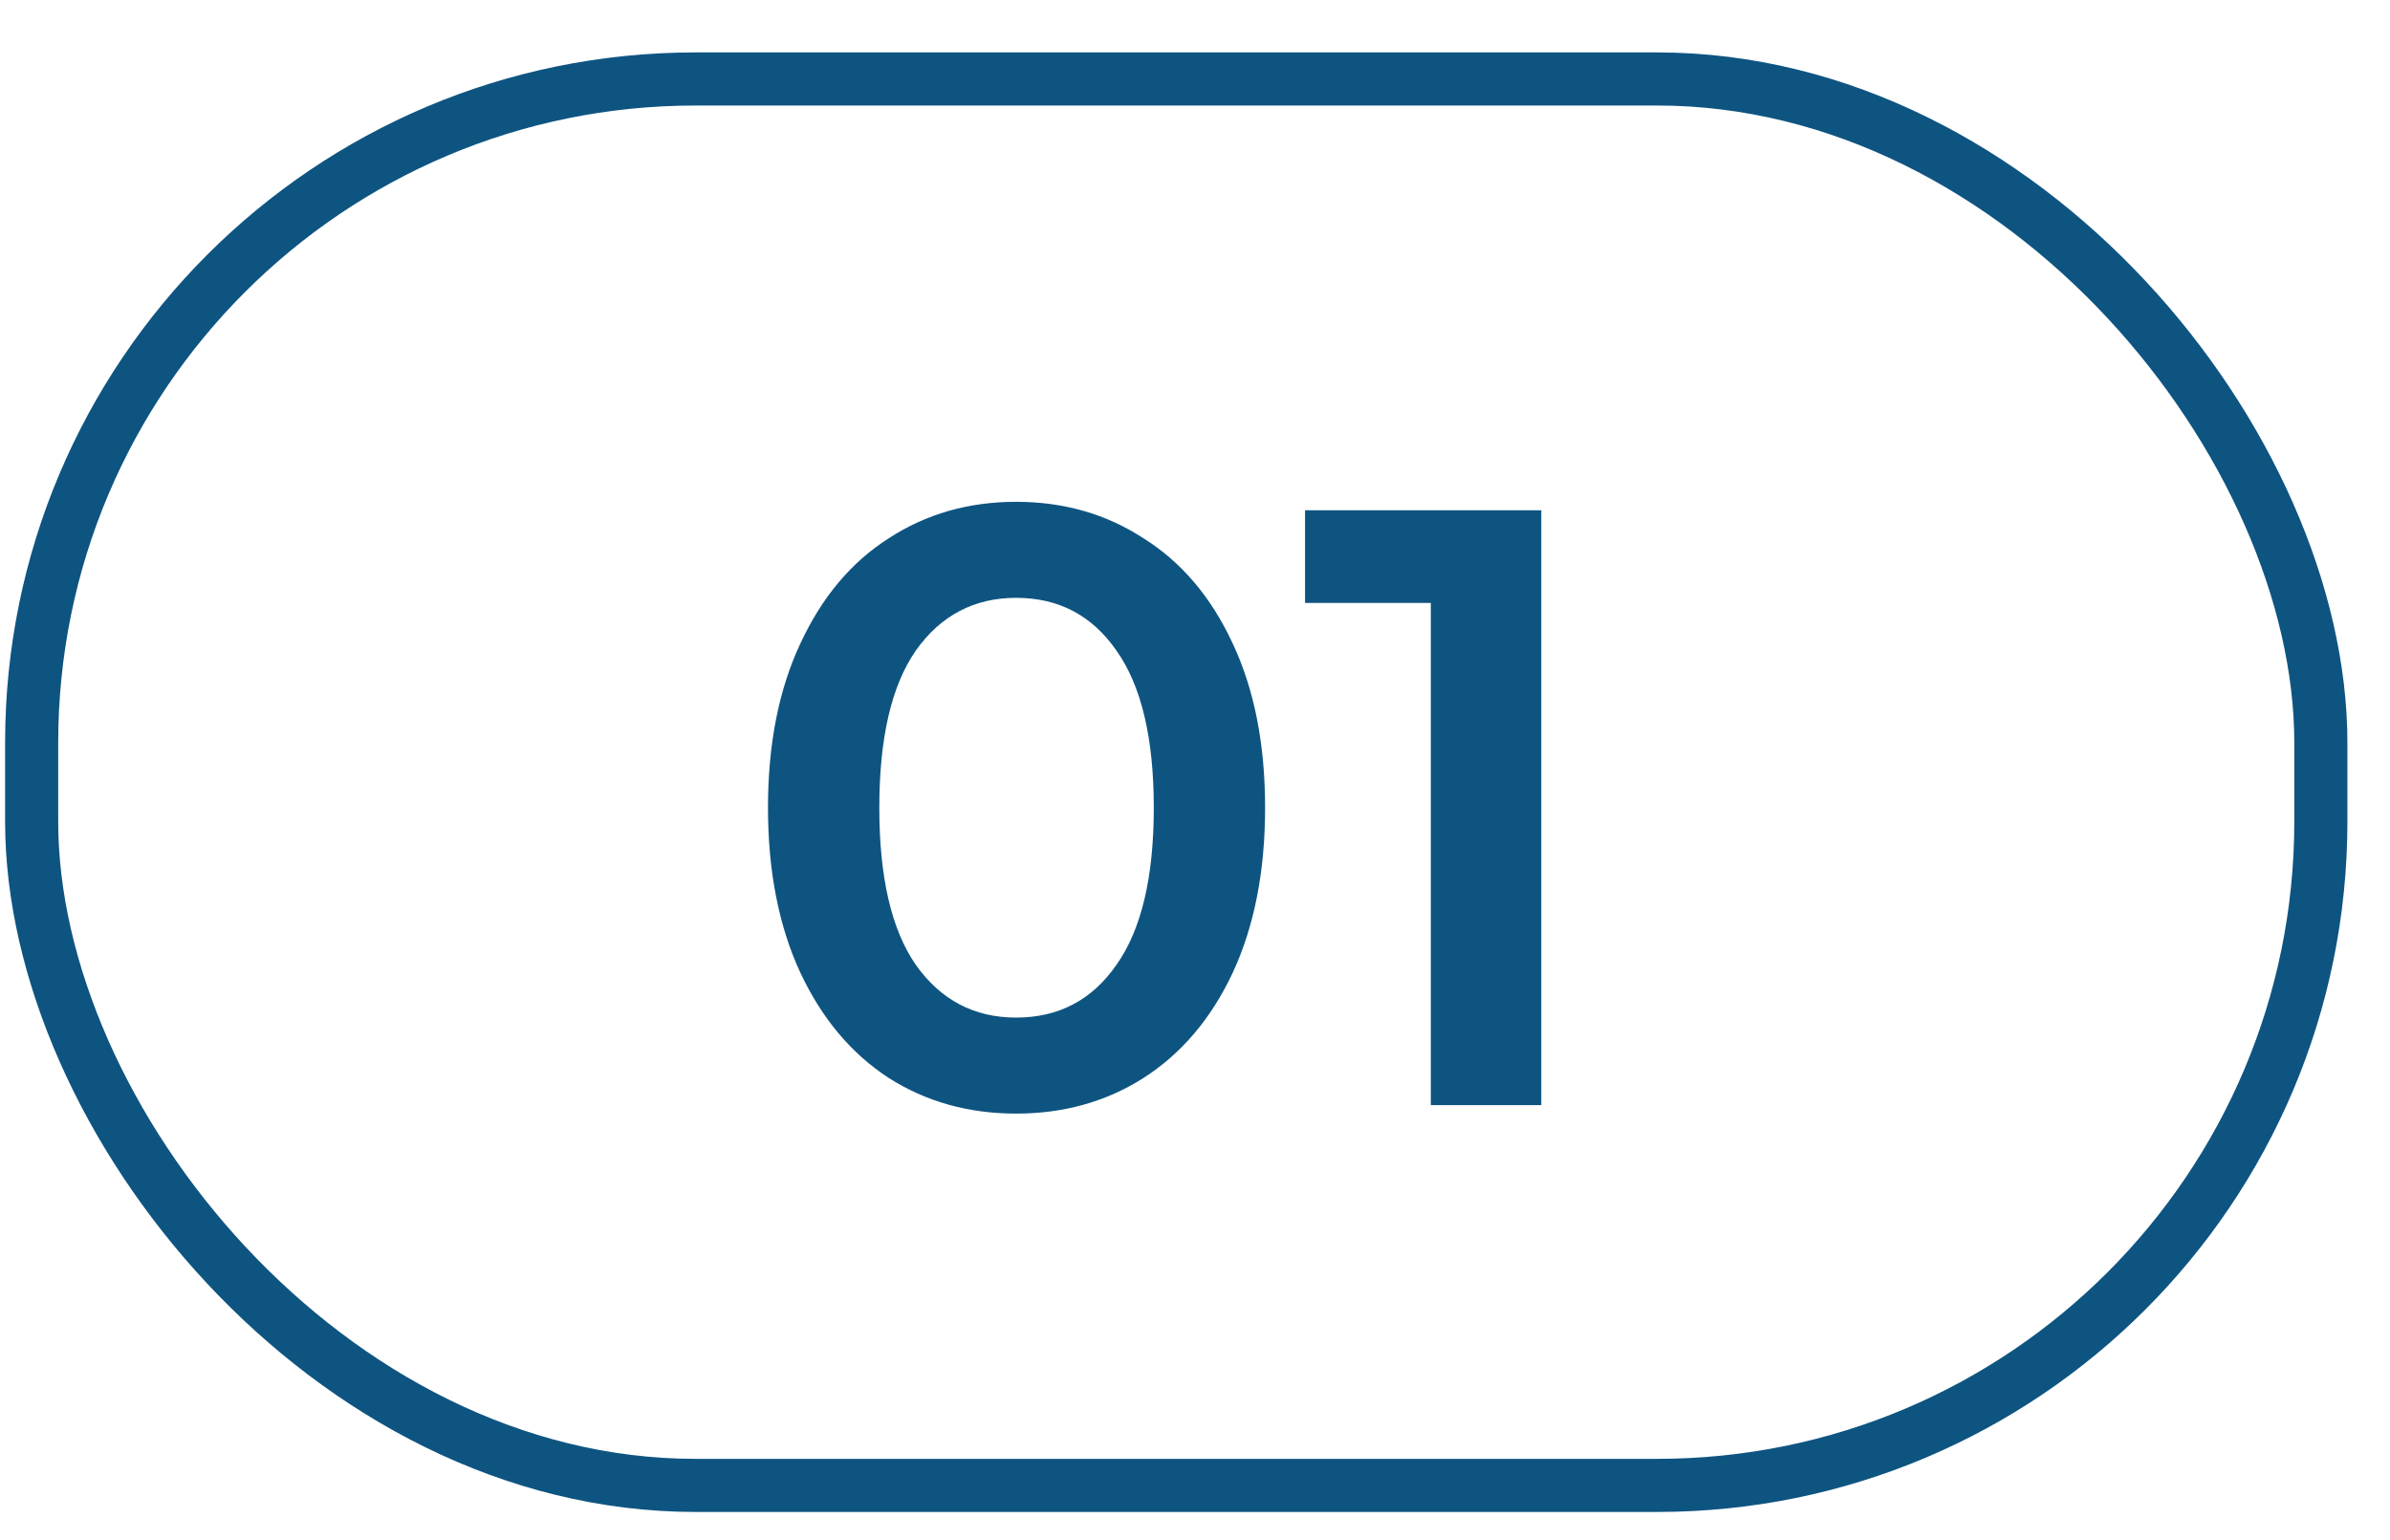
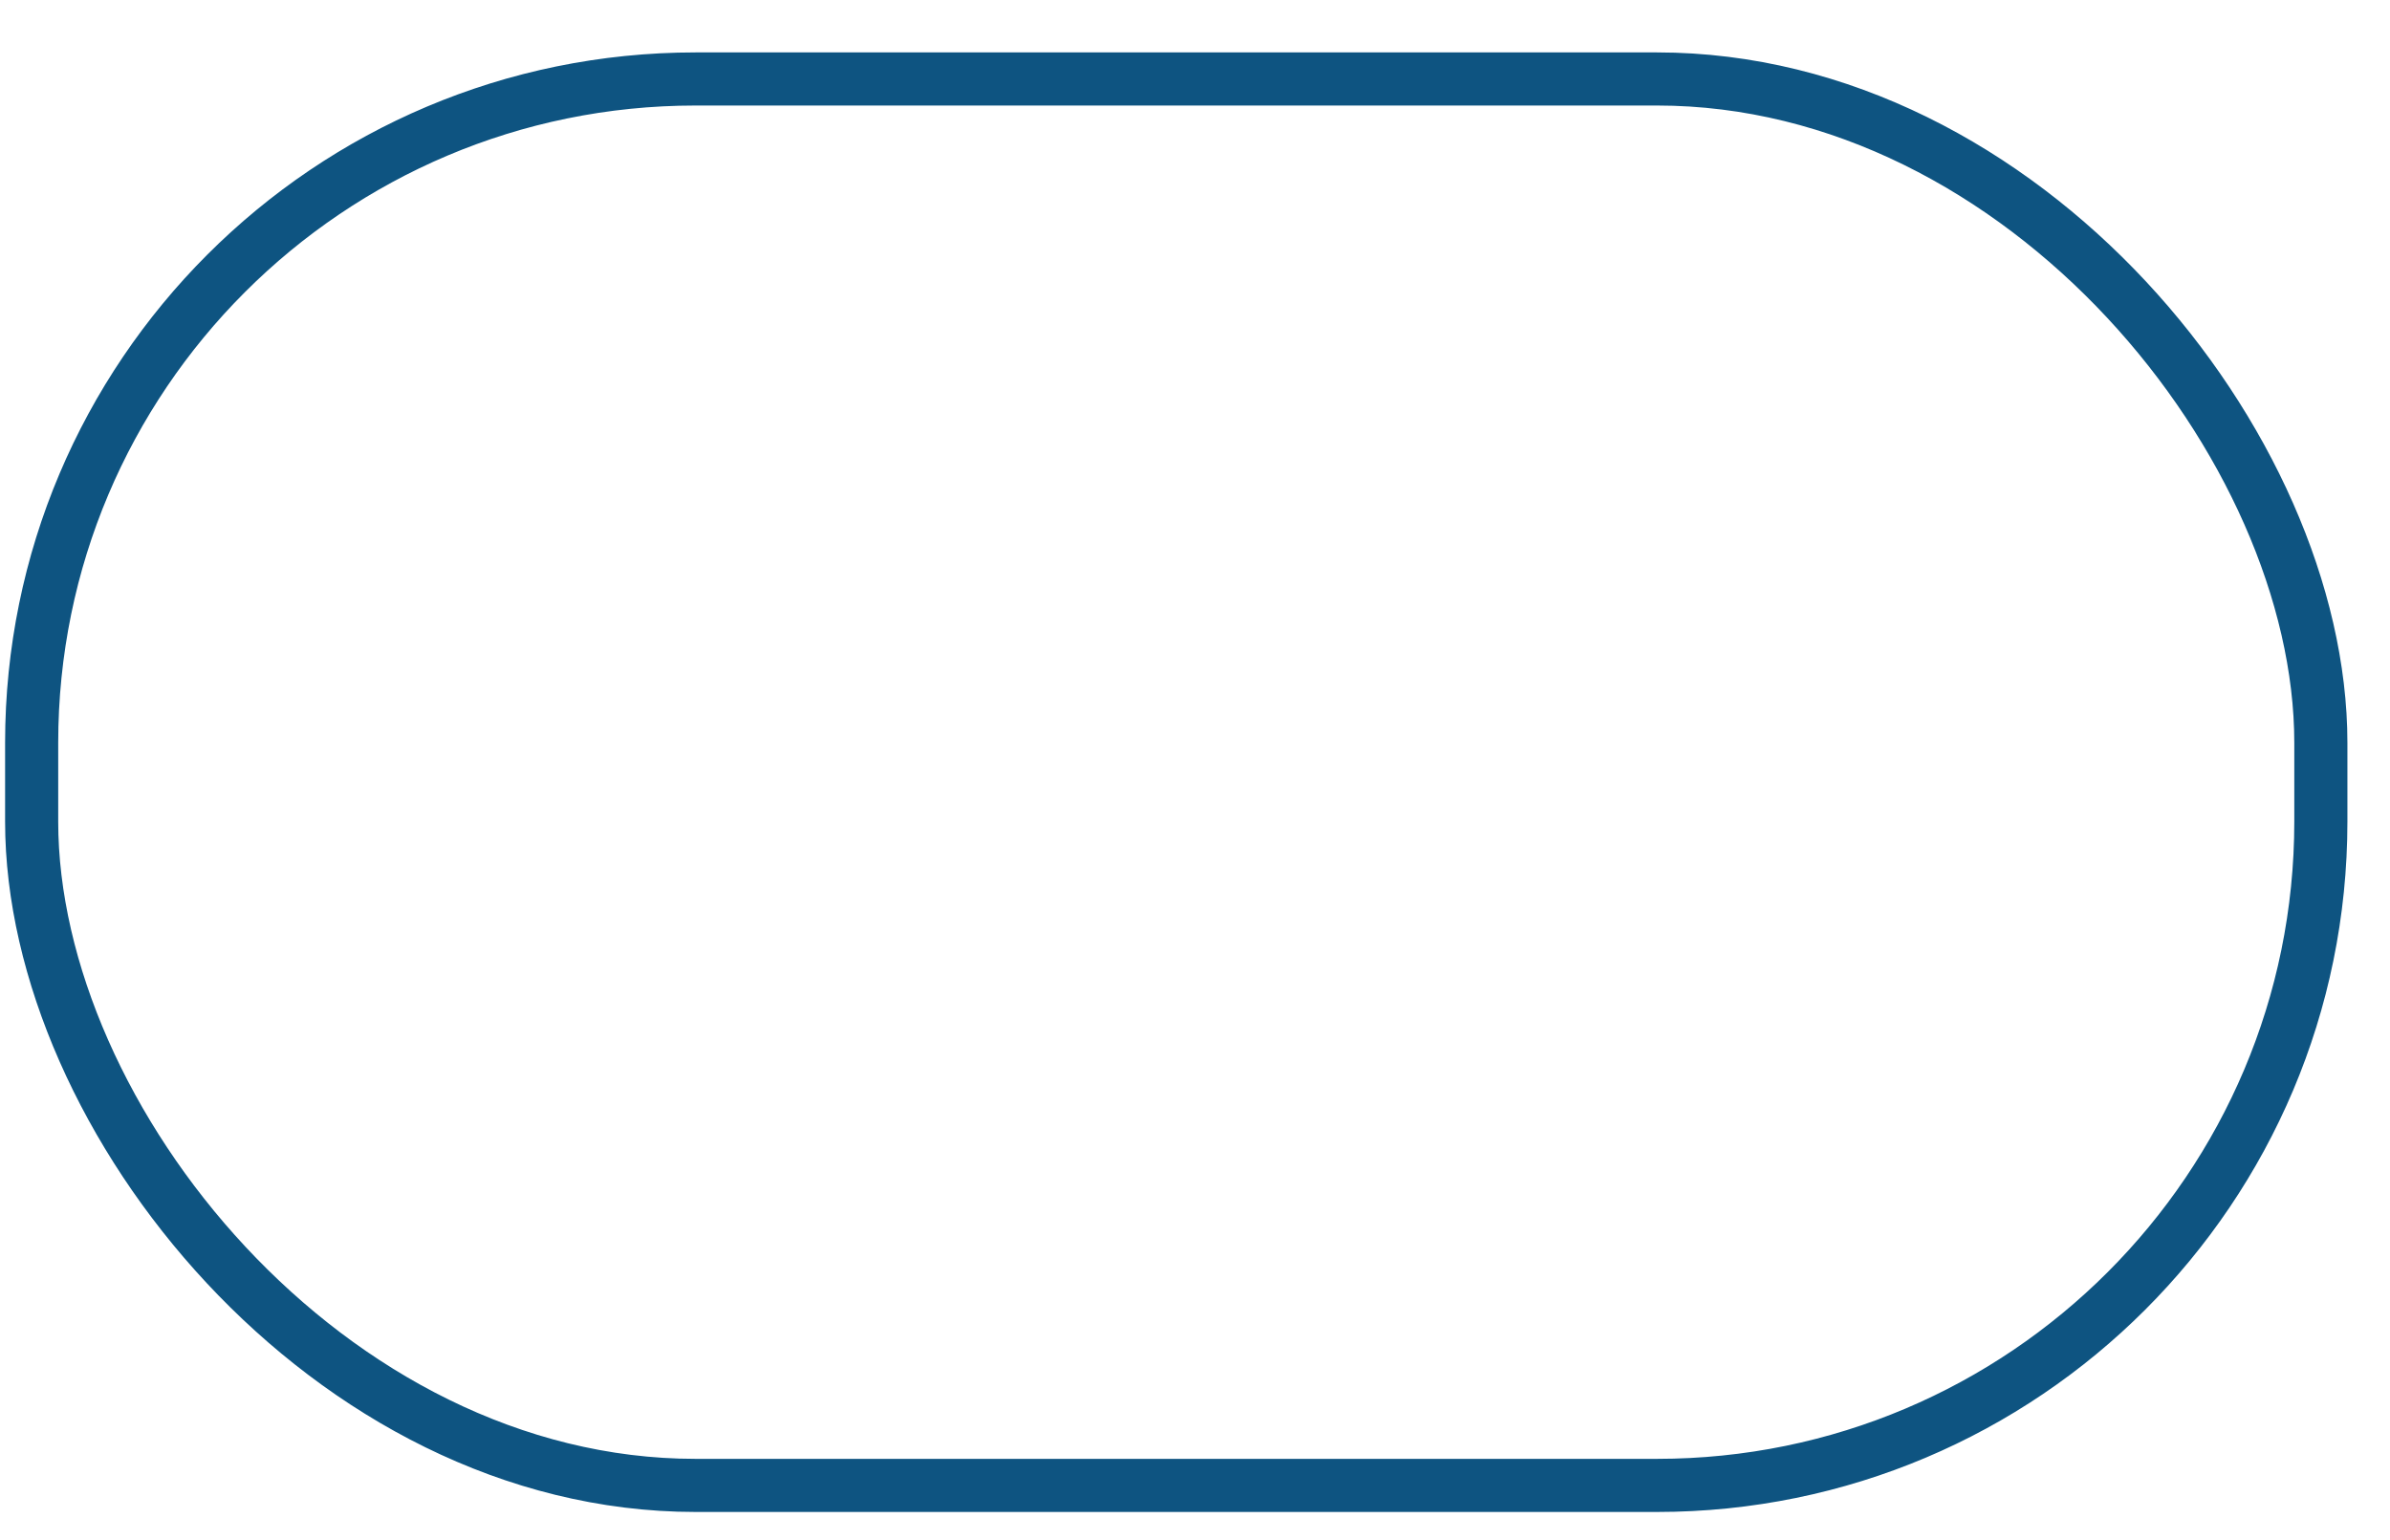
<svg xmlns="http://www.w3.org/2000/svg" width="45" height="29" viewBox="0 0 45 29" fill="none">
  <rect x="0.596" y="1.487" width="43.102" height="26.483" rx="12.5" stroke="#0E5481" />
-   <path d="M19.132 20.969C18.236 20.969 17.436 20.745 16.732 20.297C16.028 19.838 15.473 19.177 15.068 18.313C14.663 17.438 14.46 16.404 14.46 15.209C14.46 14.014 14.663 12.985 15.068 12.121C15.473 11.246 16.028 10.585 16.732 10.137C17.436 9.678 18.236 9.449 19.132 9.449C20.028 9.449 20.828 9.678 21.532 10.137C22.247 10.585 22.807 11.246 23.212 12.121C23.617 12.985 23.82 14.014 23.82 15.209C23.82 16.404 23.617 17.438 23.212 18.313C22.807 19.177 22.247 19.838 21.532 20.297C20.828 20.745 20.028 20.969 19.132 20.969ZM19.132 19.161C19.932 19.161 20.561 18.83 21.02 18.169C21.489 17.508 21.724 16.521 21.724 15.209C21.724 13.897 21.489 12.91 21.02 12.249C20.561 11.588 19.932 11.257 19.132 11.257C18.343 11.257 17.713 11.588 17.244 12.249C16.785 12.91 16.556 13.897 16.556 15.209C16.556 16.521 16.785 17.508 17.244 18.169C17.713 18.83 18.343 19.161 19.132 19.161ZM29.02 9.609V20.809H26.94V11.353H24.572V9.609H29.02Z" fill="#0E5481" />
</svg>